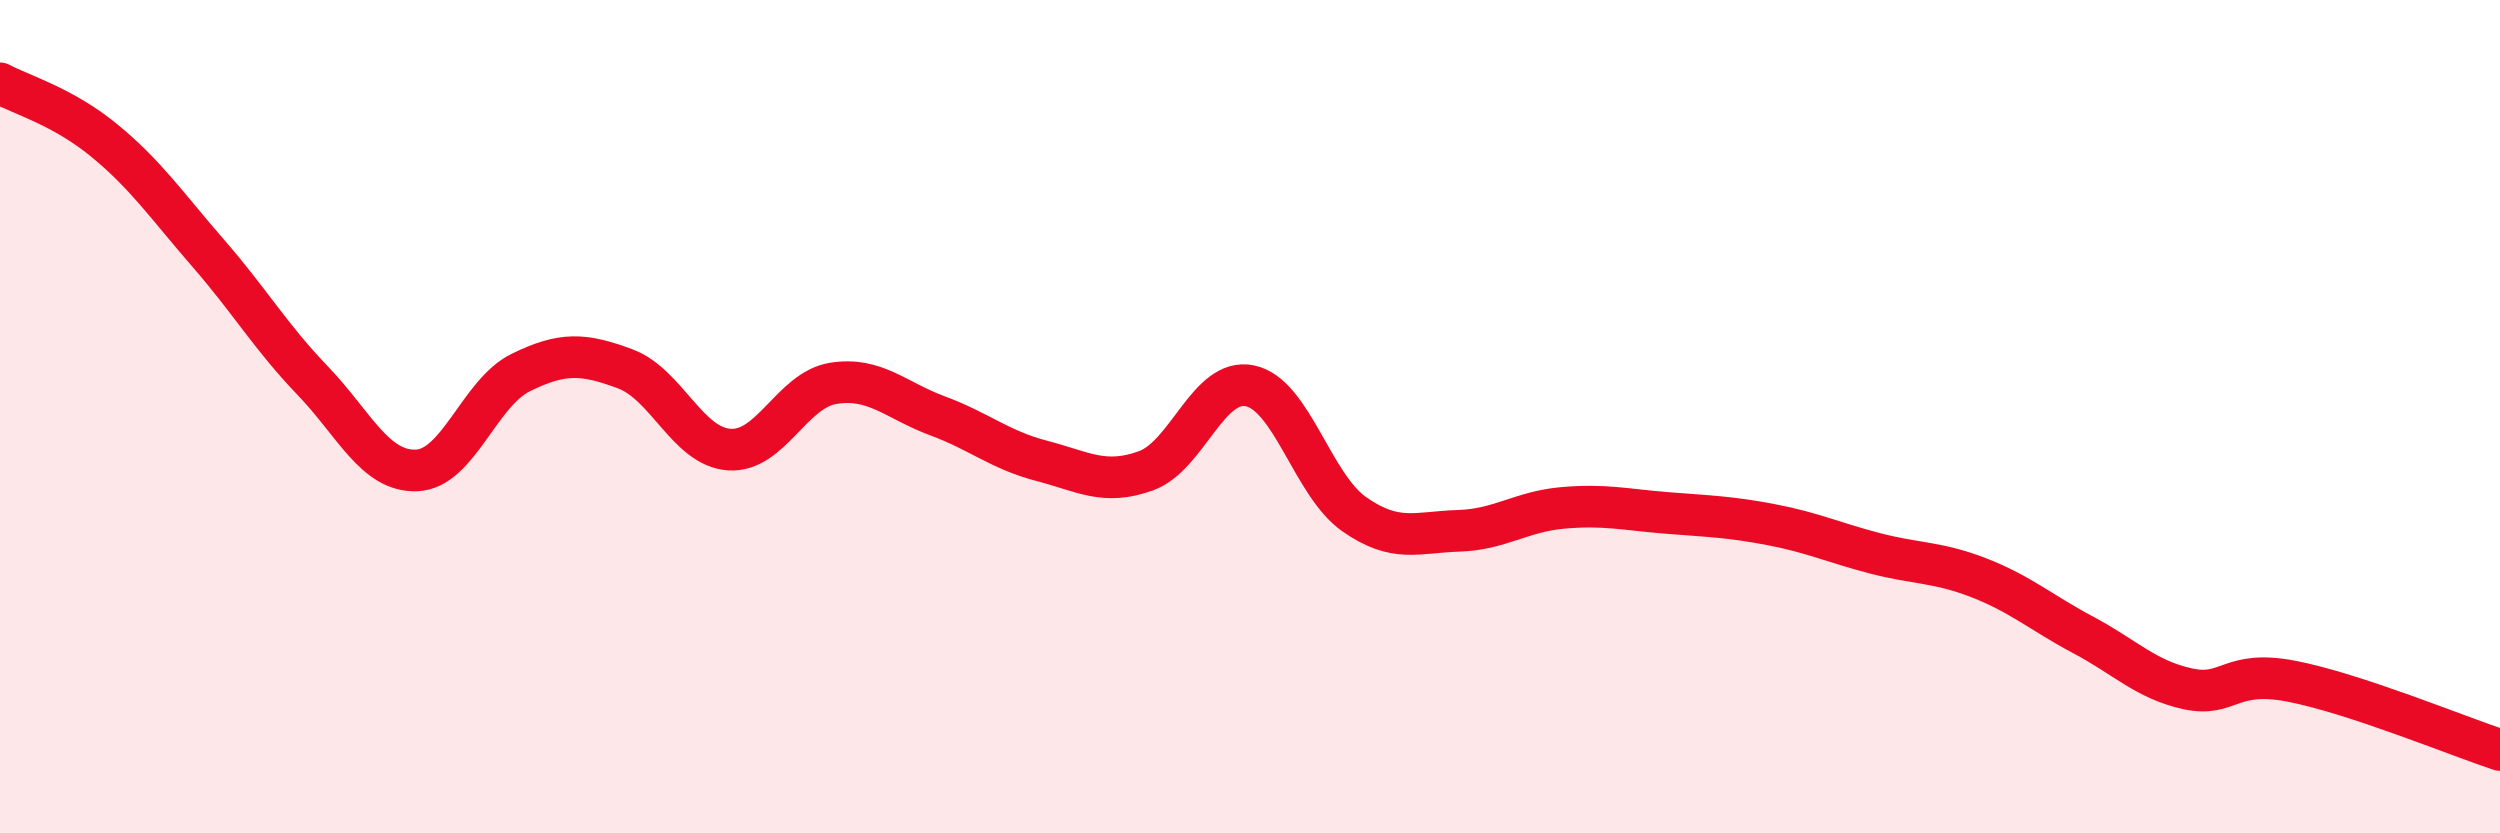
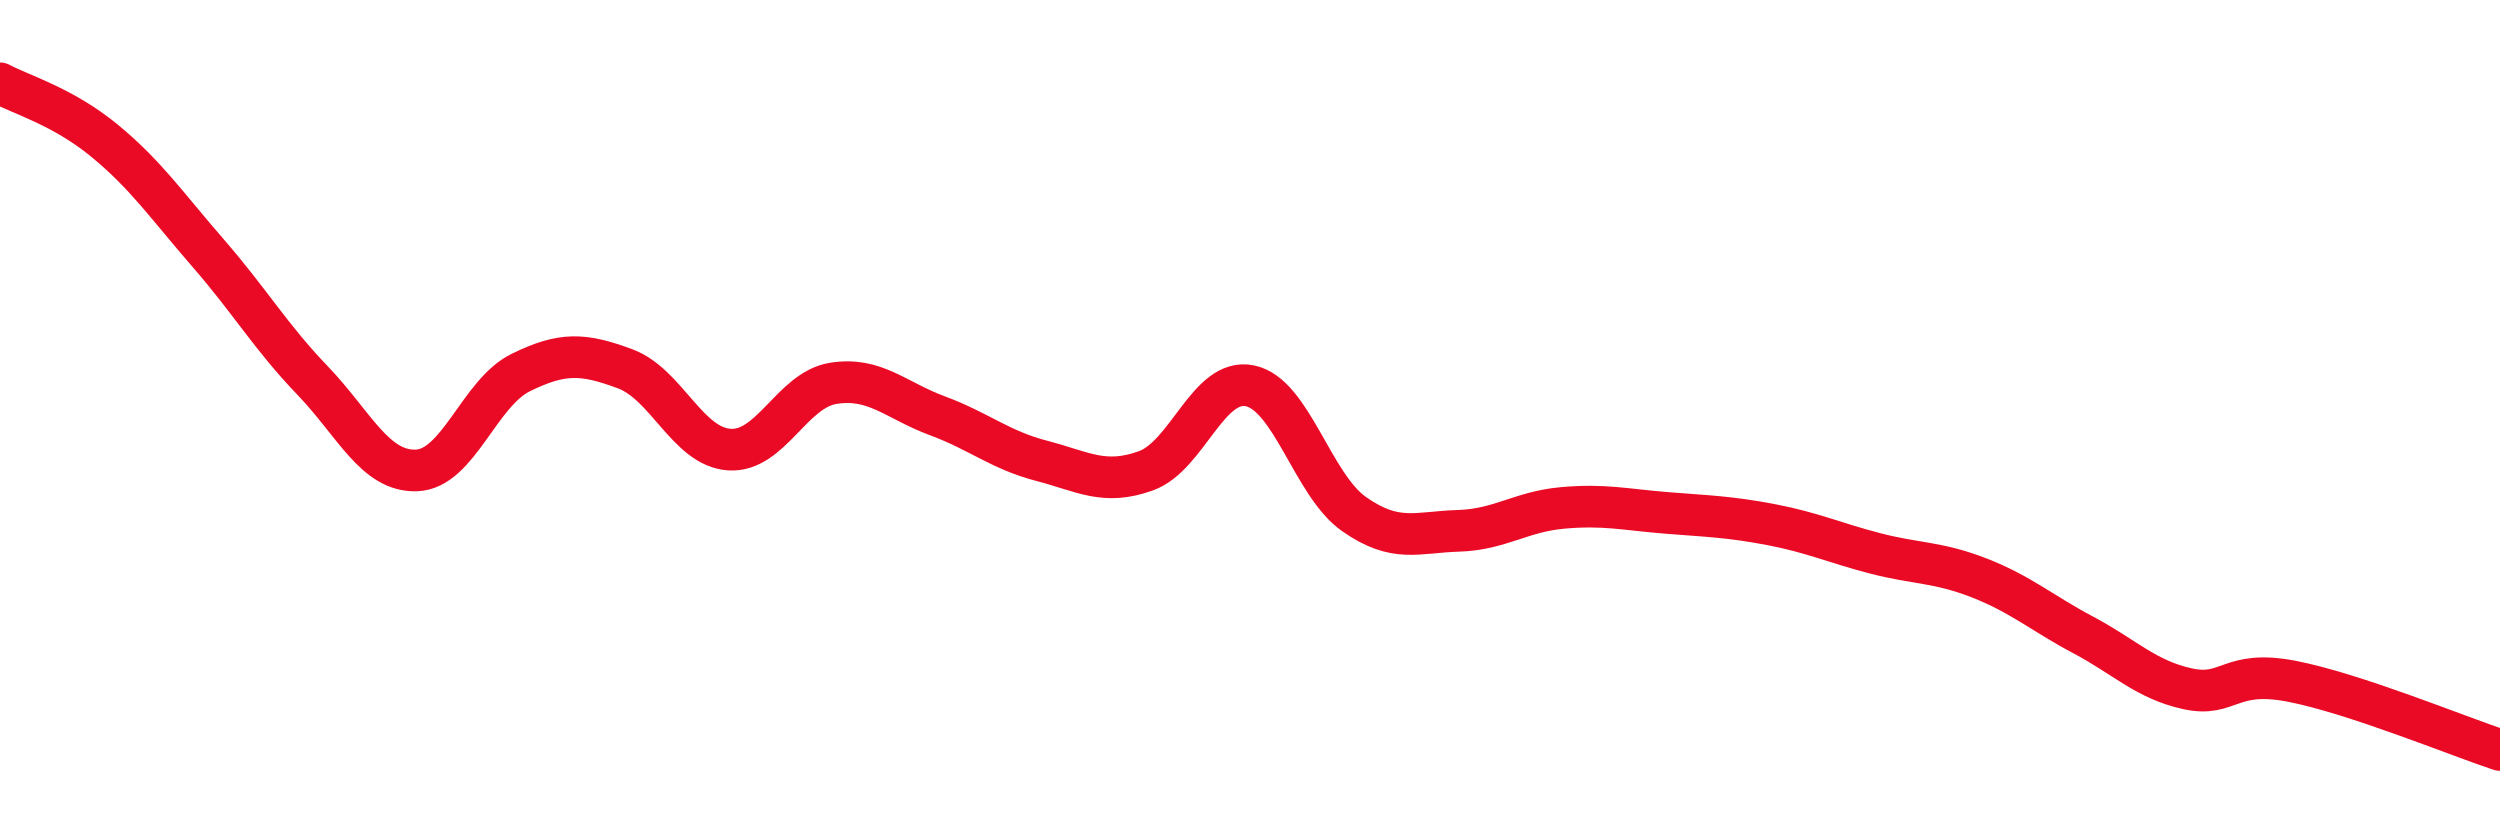
<svg xmlns="http://www.w3.org/2000/svg" width="60" height="20" viewBox="0 0 60 20">
-   <path d="M 0,2 C 0.5,2.27 1.5,2.55 2.5,3.37 C 3.5,4.19 4,4.93 5,6.08 C 6,7.23 6.5,8.09 7.5,9.13 C 8.5,10.17 9,11.33 10,11.29 C 11,11.25 11.5,9.43 12.5,8.94 C 13.5,8.45 14,8.48 15,8.85 C 16,9.22 16.5,10.72 17.5,10.79 C 18.5,10.86 19,9.36 20,9.2 C 21,9.04 21.5,9.61 22.5,9.98 C 23.5,10.35 24,10.8 25,11.06 C 26,11.32 26.5,11.66 27.5,11.3 C 28.5,10.94 29,9.05 30,9.26 C 31,9.47 31.5,11.64 32.5,12.34 C 33.5,13.04 34,12.77 35,12.74 C 36,12.71 36.5,12.28 37.5,12.19 C 38.5,12.1 39,12.23 40,12.31 C 41,12.39 41.5,12.4 42.5,12.59 C 43.5,12.78 44,13.02 45,13.28 C 46,13.54 46.5,13.48 47.5,13.87 C 48.5,14.26 49,14.71 50,15.24 C 51,15.77 51.5,16.31 52.5,16.53 C 53.5,16.75 53.5,16.06 55,16.35 C 56.5,16.64 59,17.67 60,18L60 20L0 20Z" fill="#EB0A25" opacity="0.1" stroke-linecap="round" stroke-linejoin="round" />
  <path d="M 0,2 C 0.5,2.27 1.5,2.55 2.5,3.37 C 3.5,4.19 4,4.93 5,6.08 C 6,7.23 6.5,8.09 7.5,9.13 C 8.5,10.17 9,11.33 10,11.29 C 11,11.25 11.5,9.43 12.5,8.94 C 13.5,8.45 14,8.48 15,8.85 C 16,9.22 16.5,10.72 17.5,10.79 C 18.5,10.86 19,9.36 20,9.2 C 21,9.04 21.5,9.61 22.5,9.98 C 23.5,10.35 24,10.8 25,11.06 C 26,11.32 26.5,11.66 27.5,11.3 C 28.5,10.94 29,9.05 30,9.26 C 31,9.47 31.5,11.64 32.5,12.34 C 33.5,13.04 34,12.77 35,12.74 C 36,12.71 36.5,12.28 37.5,12.19 C 38.5,12.1 39,12.23 40,12.31 C 41,12.39 41.5,12.4 42.5,12.59 C 43.5,12.78 44,13.02 45,13.28 C 46,13.54 46.5,13.48 47.5,13.87 C 48.5,14.26 49,14.71 50,15.24 C 51,15.77 51.5,16.31 52.5,16.53 C 53.5,16.75 53.5,16.06 55,16.35 C 56.5,16.64 59,17.67 60,18" stroke="#EB0A25" stroke-width="1" fill="none" stroke-linecap="round" stroke-linejoin="round" />
</svg>